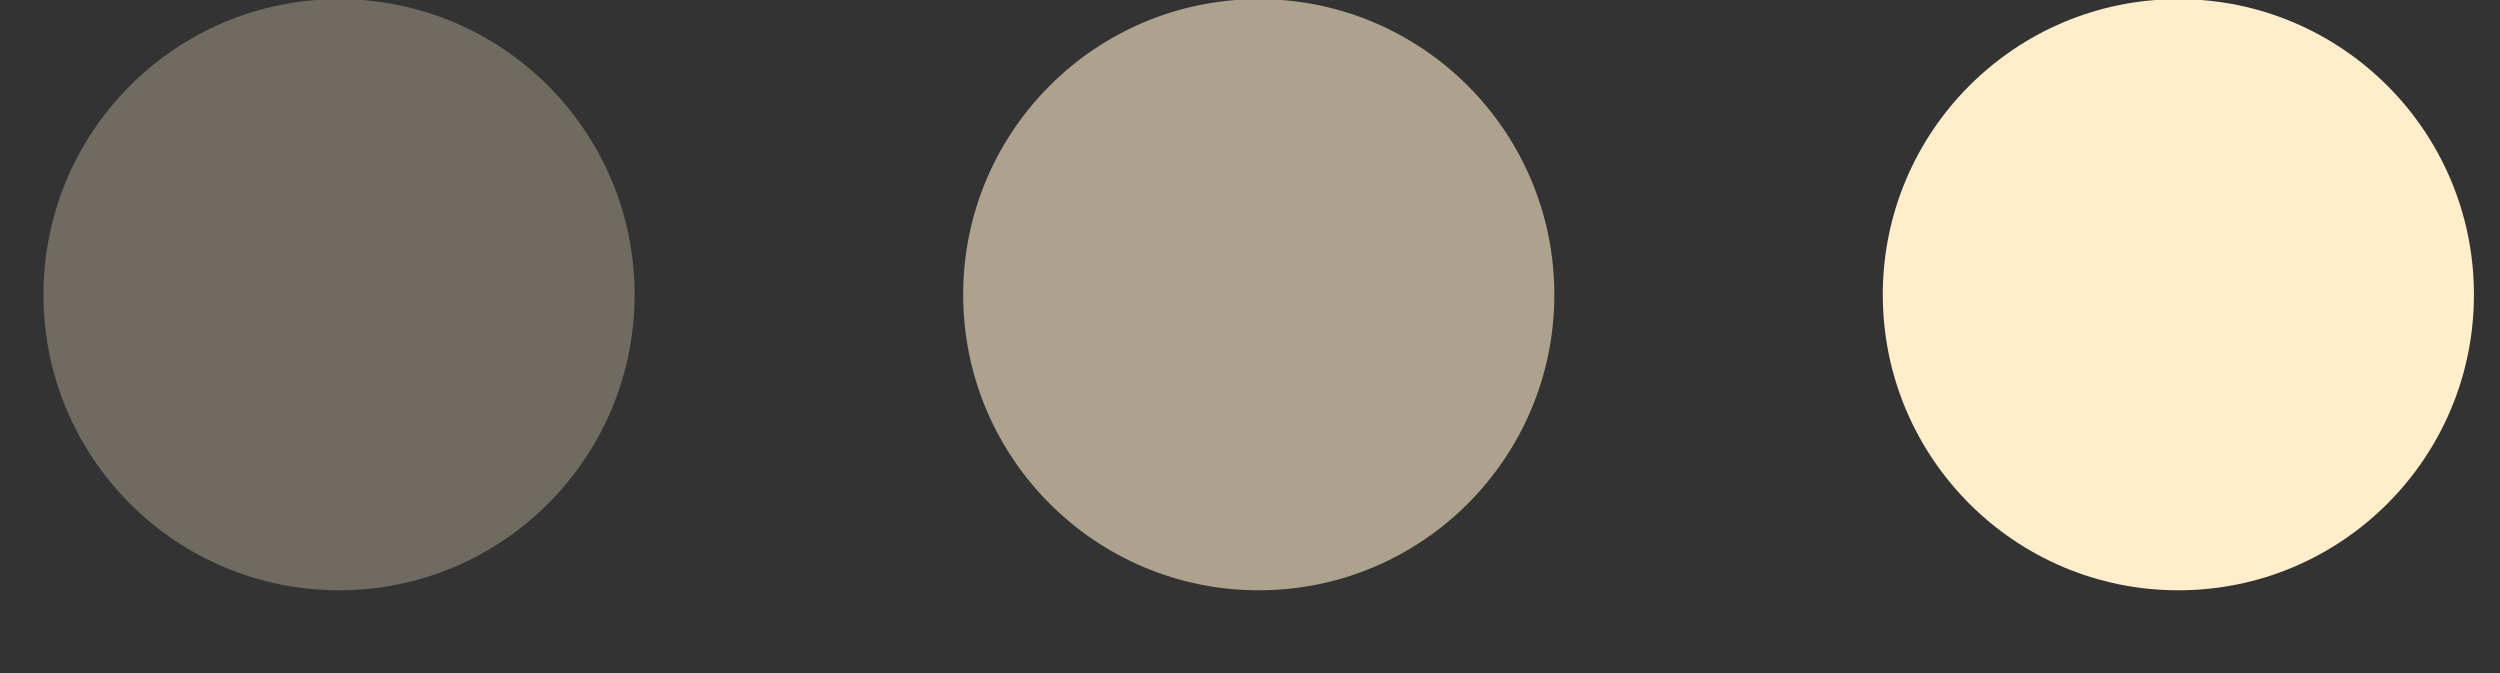
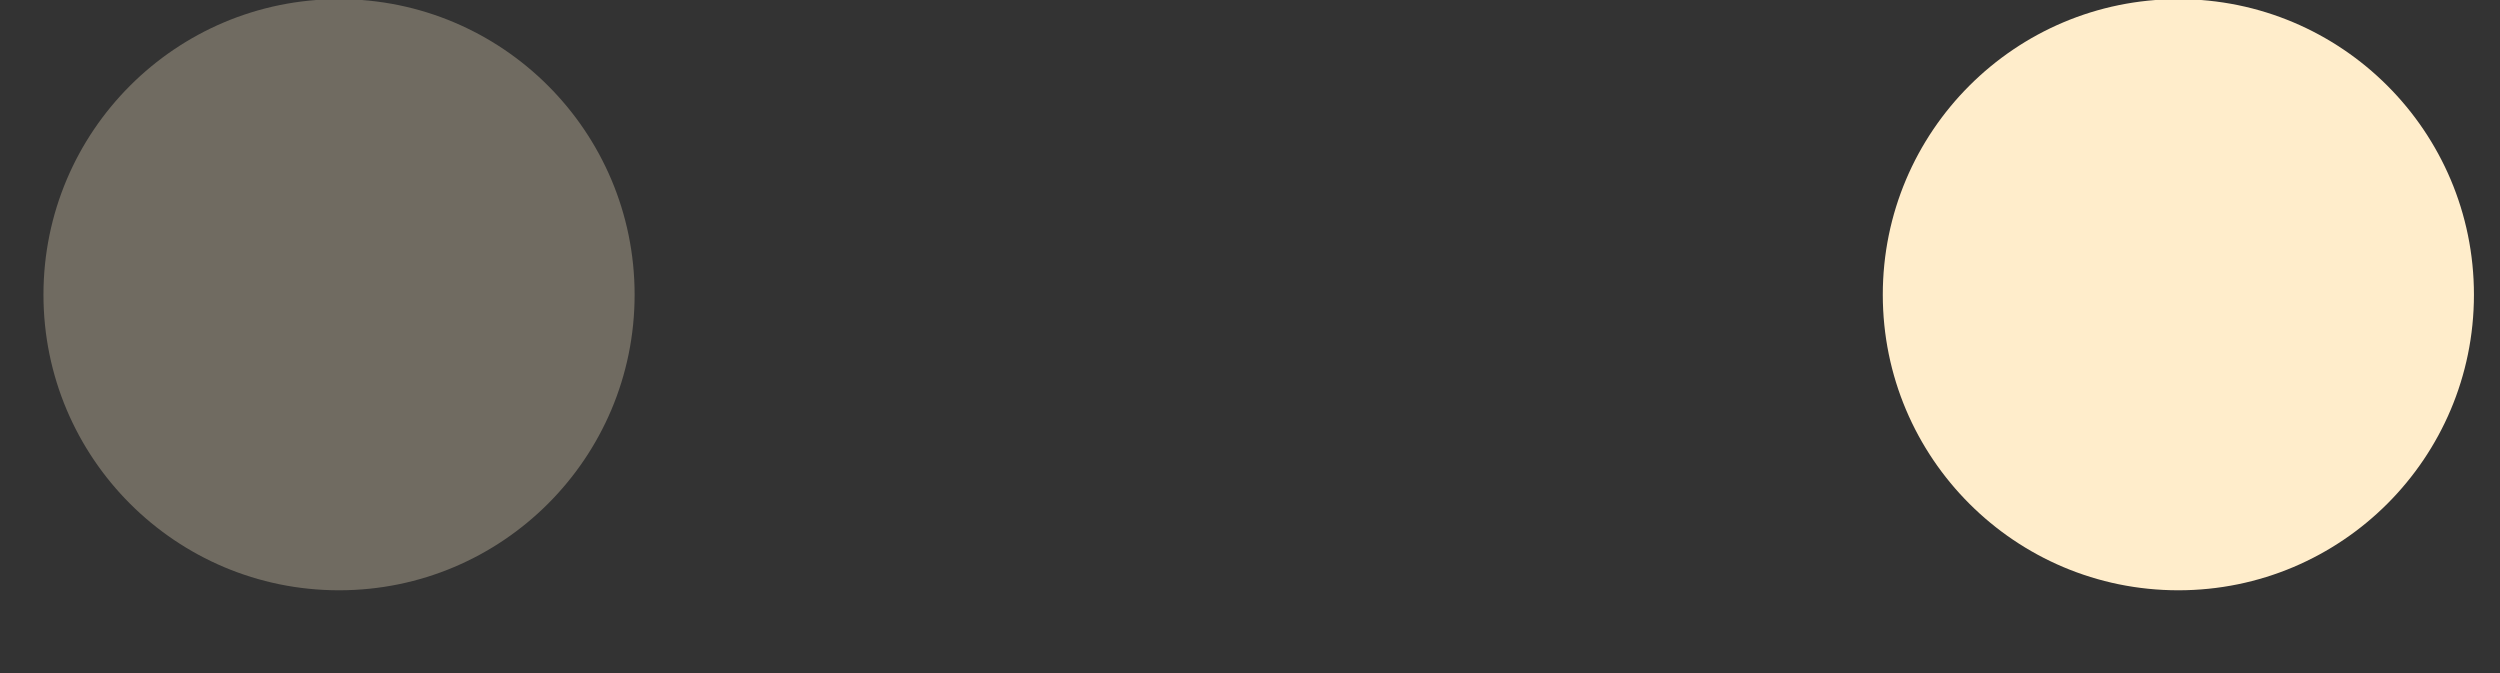
<svg xmlns="http://www.w3.org/2000/svg" width="26" height="7" viewBox="0 0 26 7" fill="none">
  <rect x="0" y="0" width="26" height="7" fill="#333333" stroke="none" />
  <circle cx="3.074" cy="3.074" r="3.074" transform="matrix(-1 0 0 1 25.729 -0.009)" fill="#FFEDCB" />
-   <circle opacity="0.6" cx="3.074" cy="3.074" r="3.074" transform="matrix(-1 0 0 1 16.165 -0.009)" fill="#FFEDCB" />
  <circle opacity="0.3" cx="3.074" cy="3.074" r="3.074" transform="matrix(-1 0 0 1 6.6 -0.009)" fill="#FFEDCB" />
</svg>